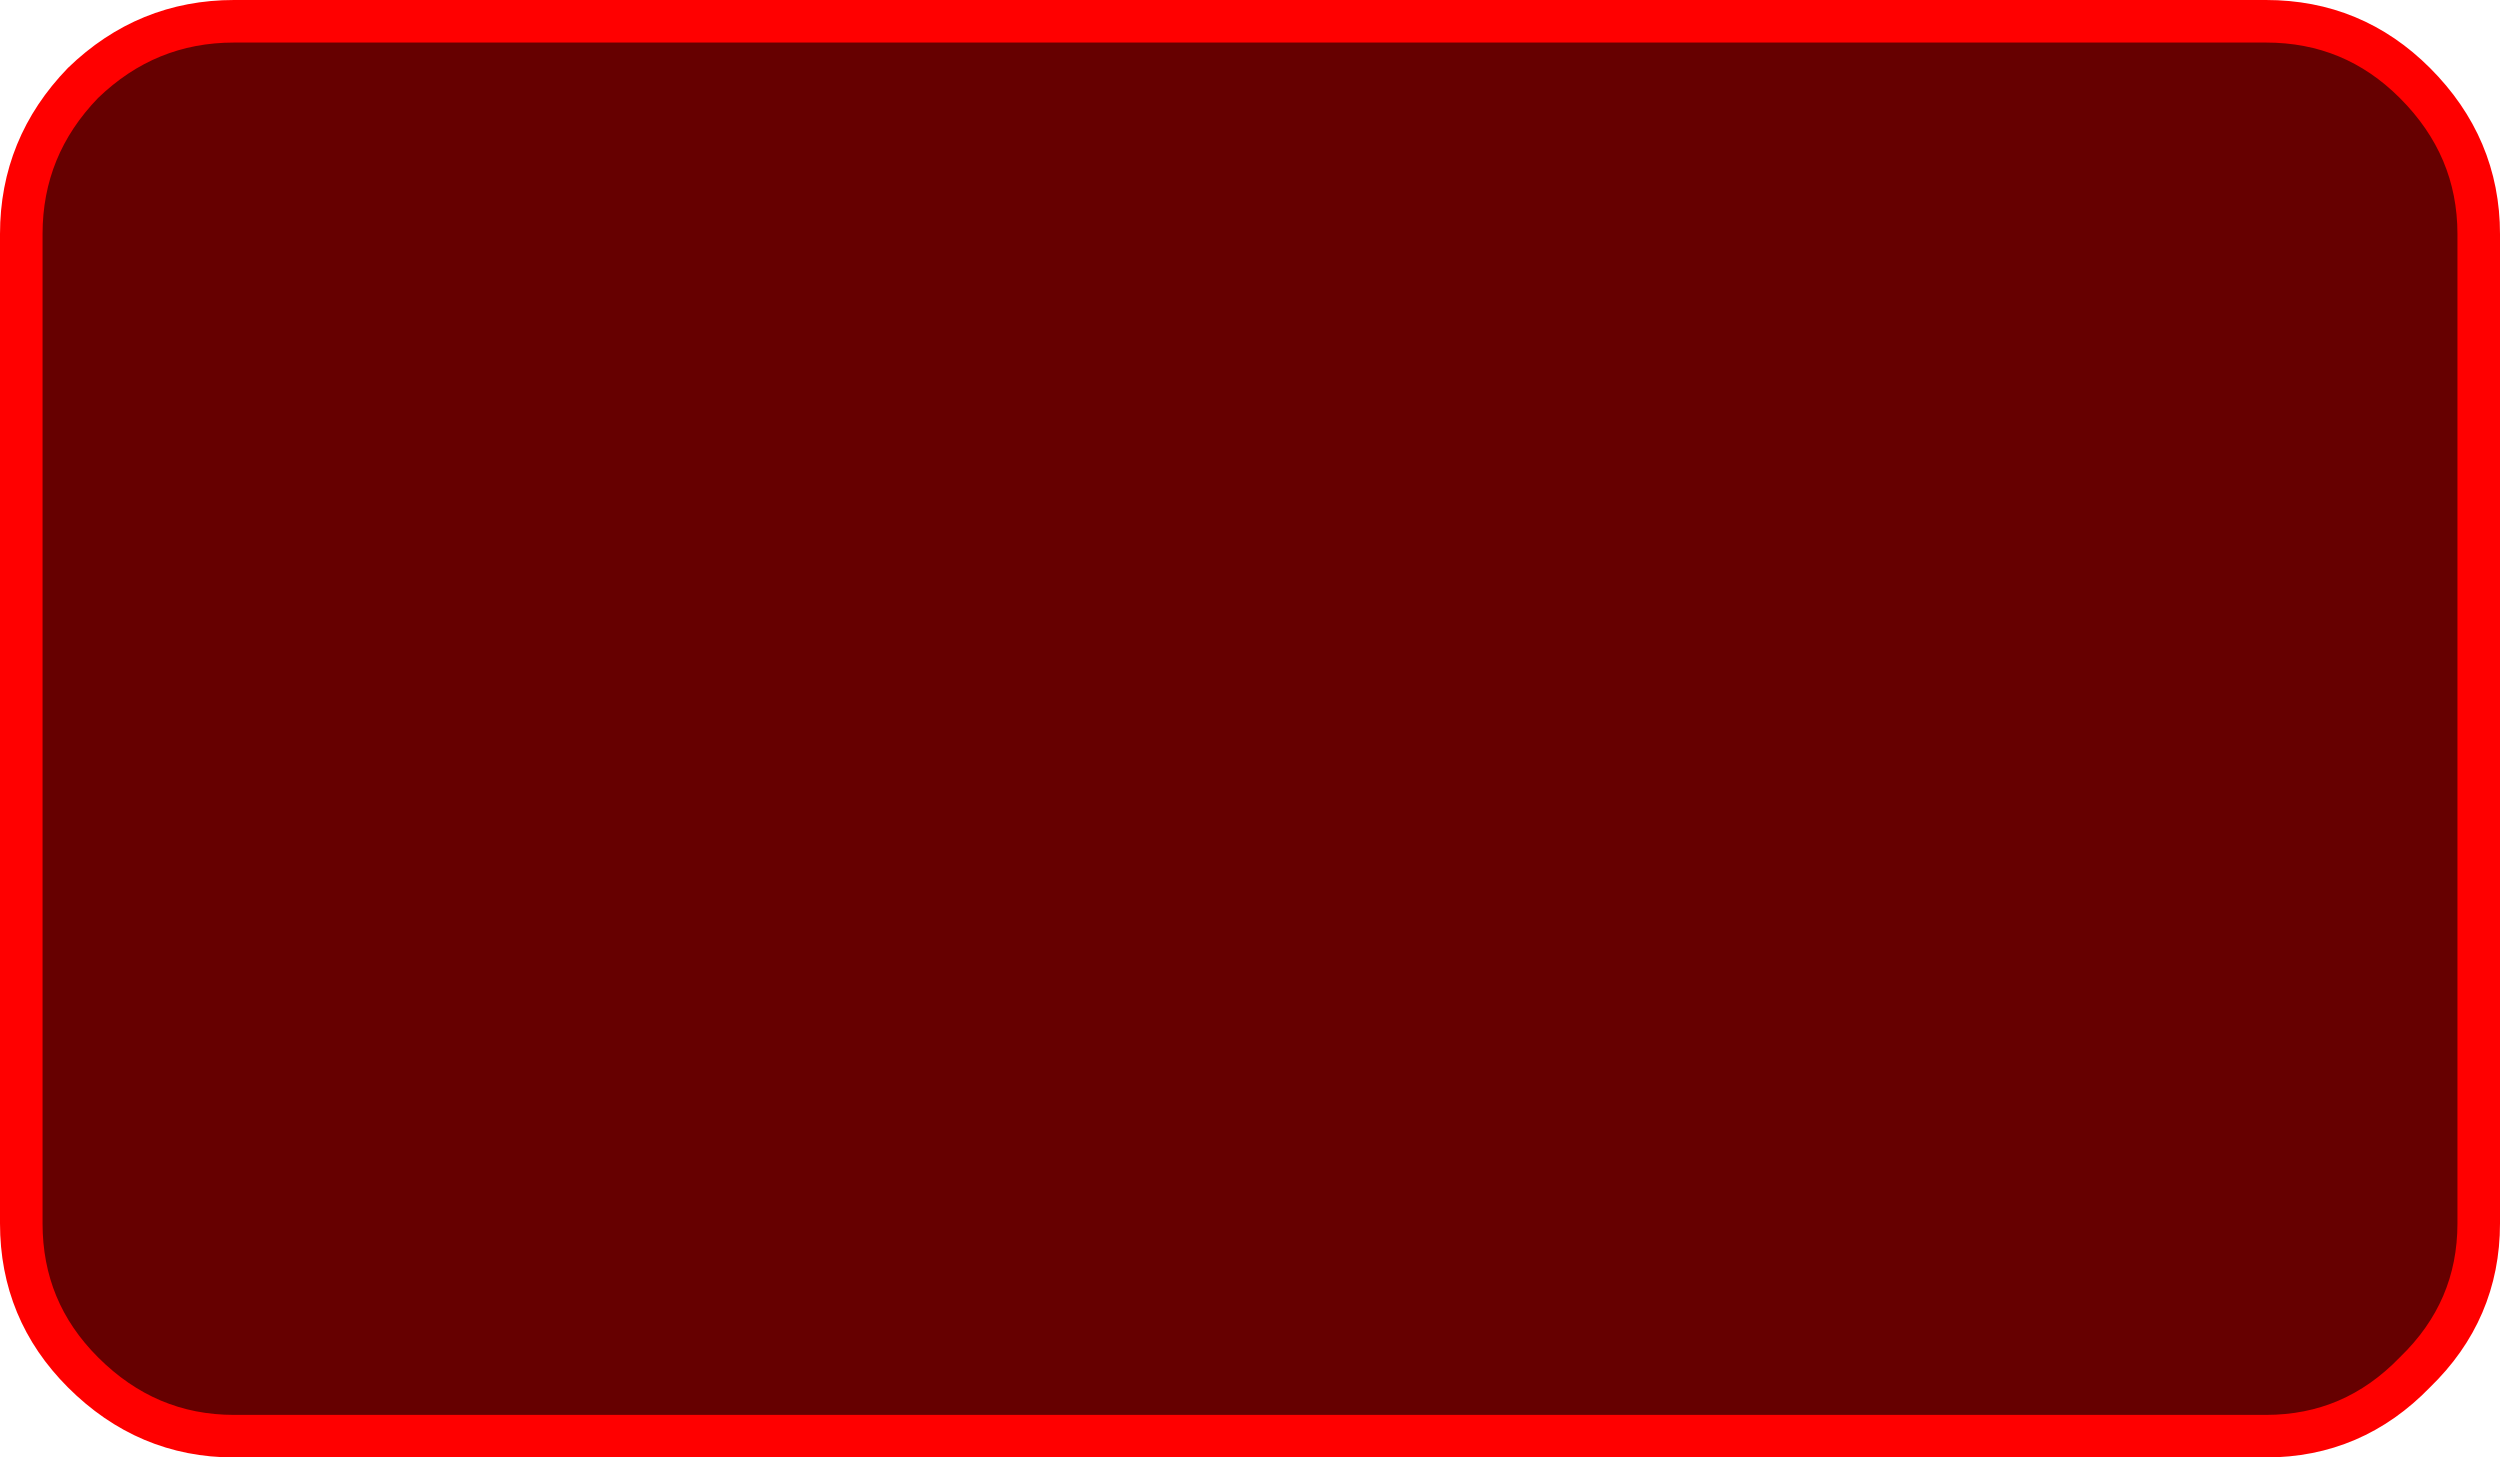
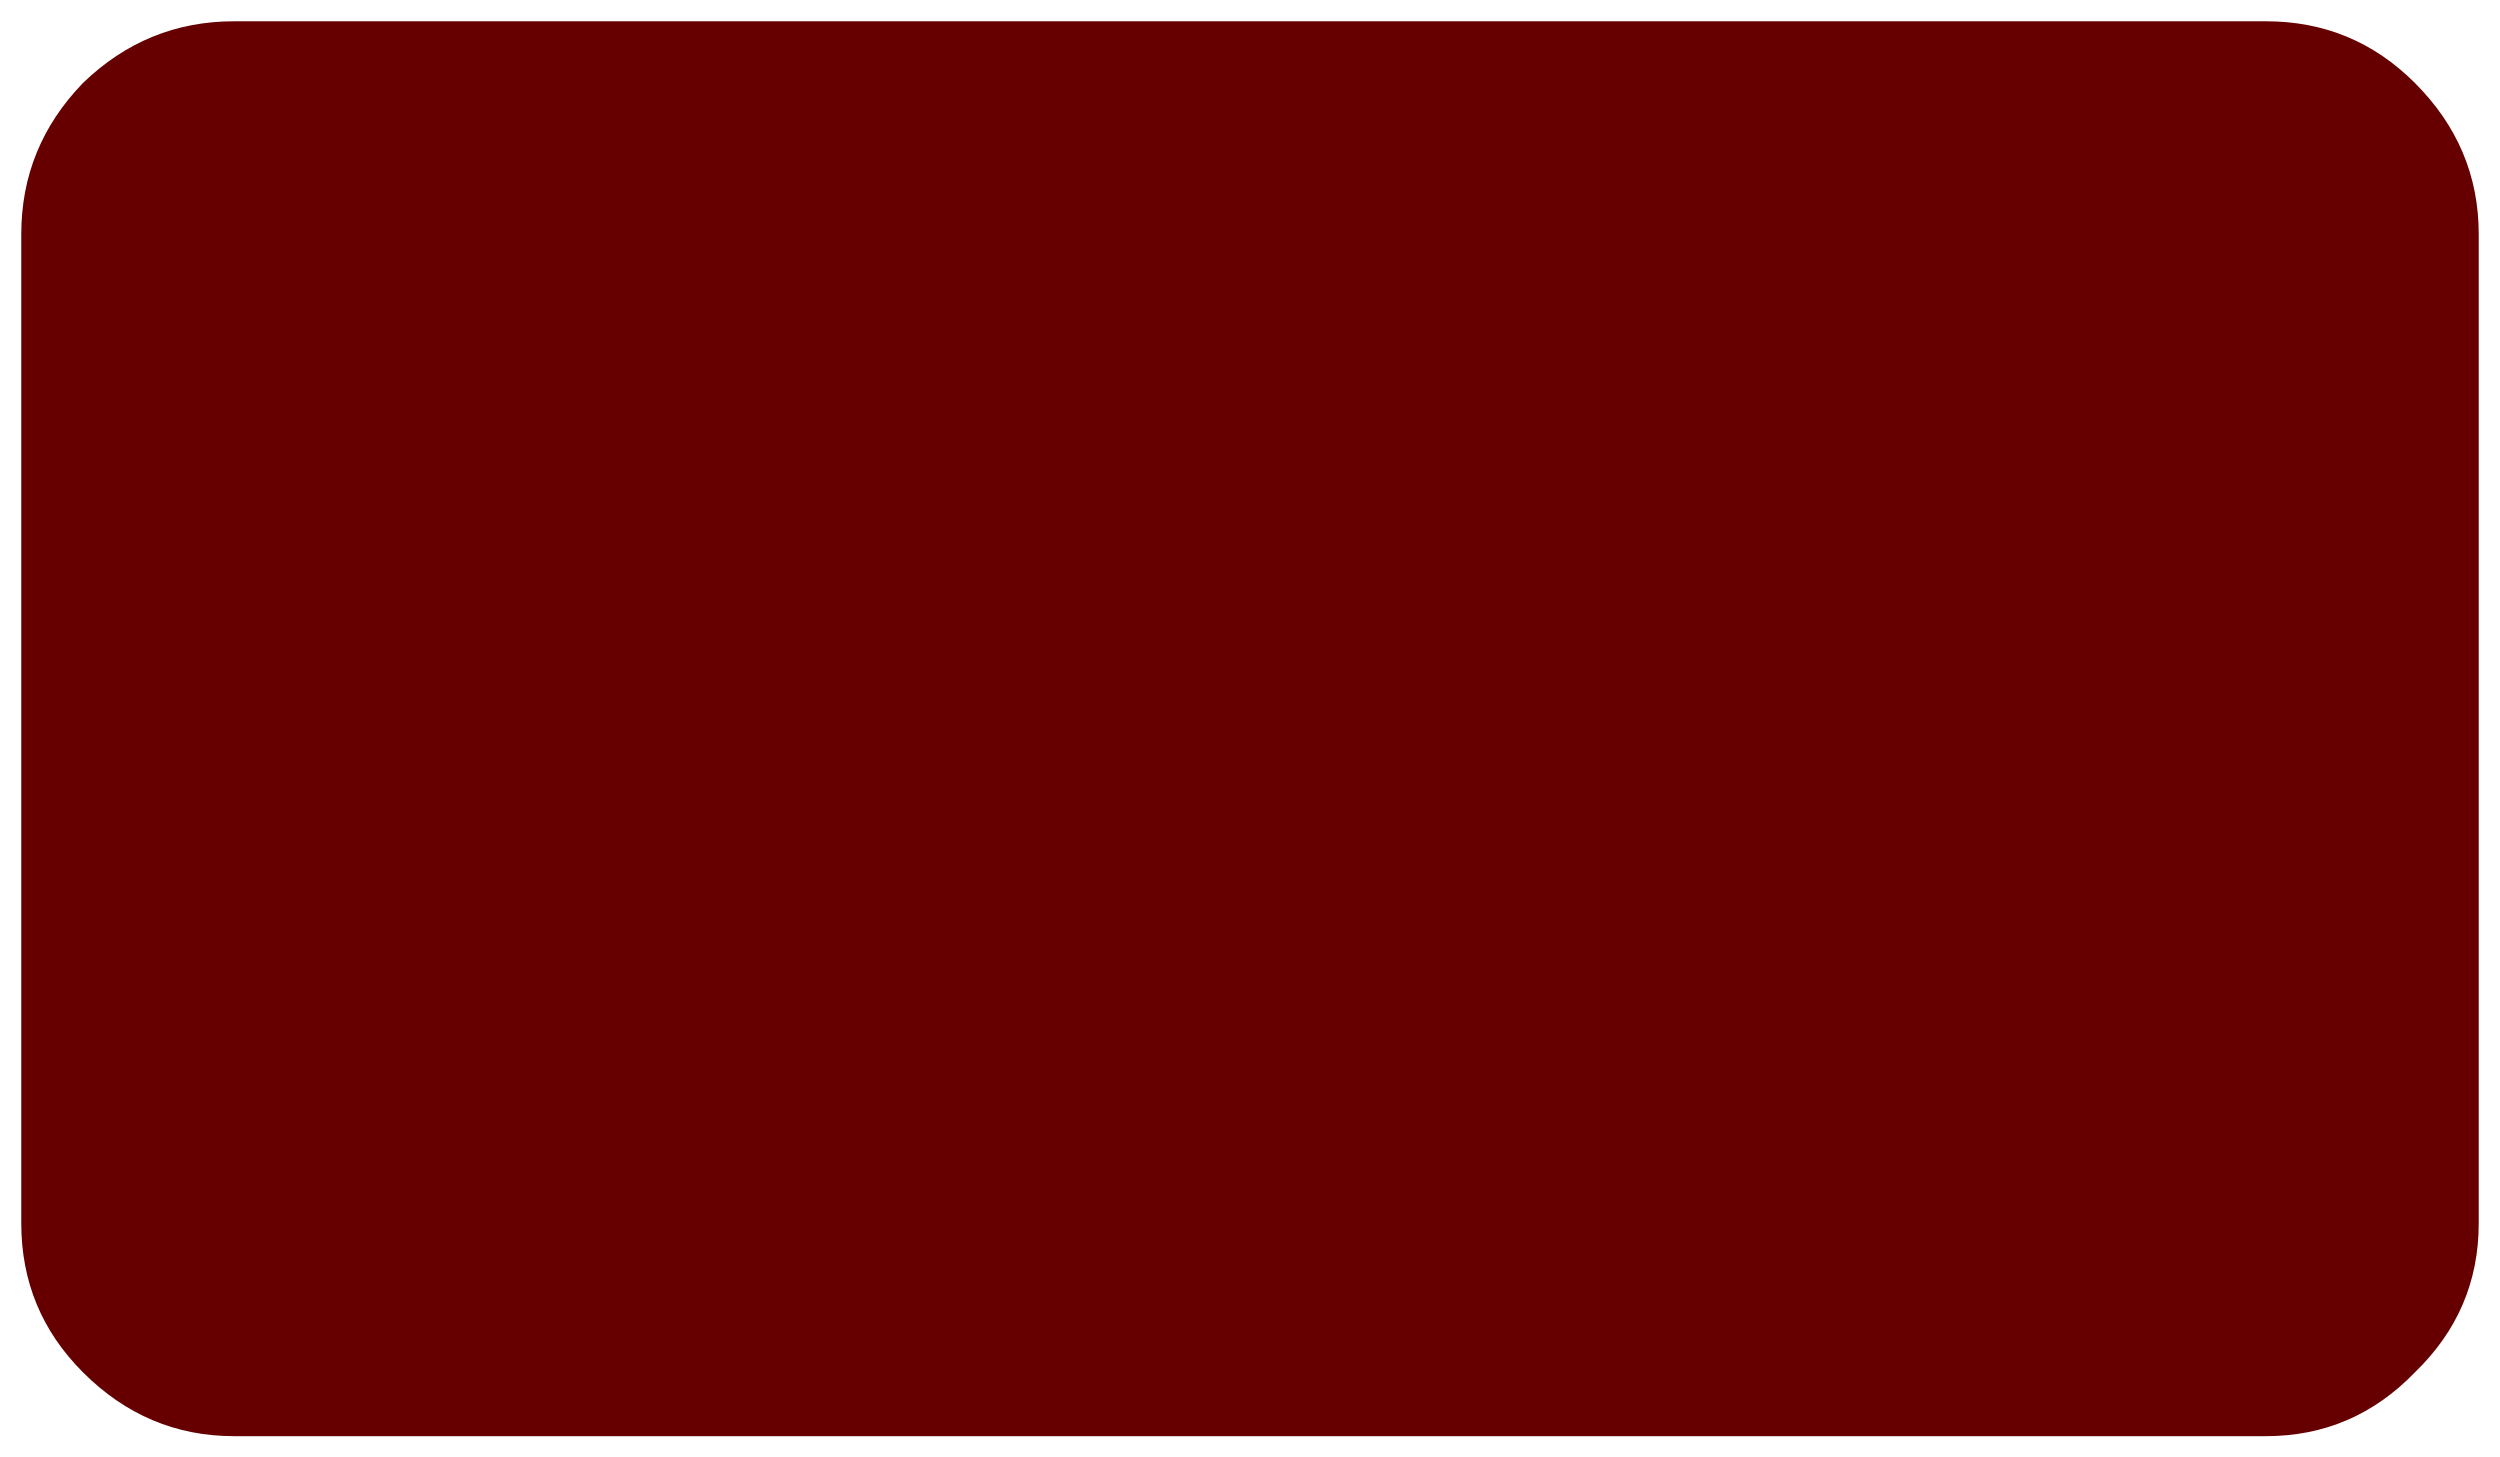
<svg xmlns="http://www.w3.org/2000/svg" height="34.25px" width="58.75px">
  <g transform="matrix(1.0, 0.0, 0.0, 1.0, 29.25, 16.55)">
    <path d="M27.5 -14.6 Q29.0 -13.1 29.0 -11.05 L29.0 12.2 Q29.0 14.25 27.5 15.7 26.05 17.2 24.0 17.2 L-23.75 17.2 Q-25.8 17.2 -27.3 15.7 -28.75 14.25 -28.75 12.2 L-28.75 -11.05 Q-28.75 -13.1 -27.3 -14.6 -25.8 -16.05 -23.75 -16.05 L24.0 -16.05 Q26.05 -16.05 27.5 -14.6" fill="#660000" fill-rule="evenodd" stroke="none" />
-     <path d="M27.5 -14.6 Q26.05 -16.05 24.0 -16.05 L-23.75 -16.05 Q-25.8 -16.05 -27.3 -14.6 -28.75 -13.1 -28.75 -11.05 L-28.75 12.2 Q-28.75 14.25 -27.3 15.7 -25.8 17.2 -23.75 17.2 L24.0 17.2 Q26.05 17.2 27.5 15.7 29.0 14.25 29.0 12.2 L29.0 -11.05 Q29.0 -13.1 27.5 -14.6 Z" fill="none" stroke="#ff0000" stroke-linecap="round" stroke-linejoin="round" stroke-width="1.0" />
  </g>
</svg>